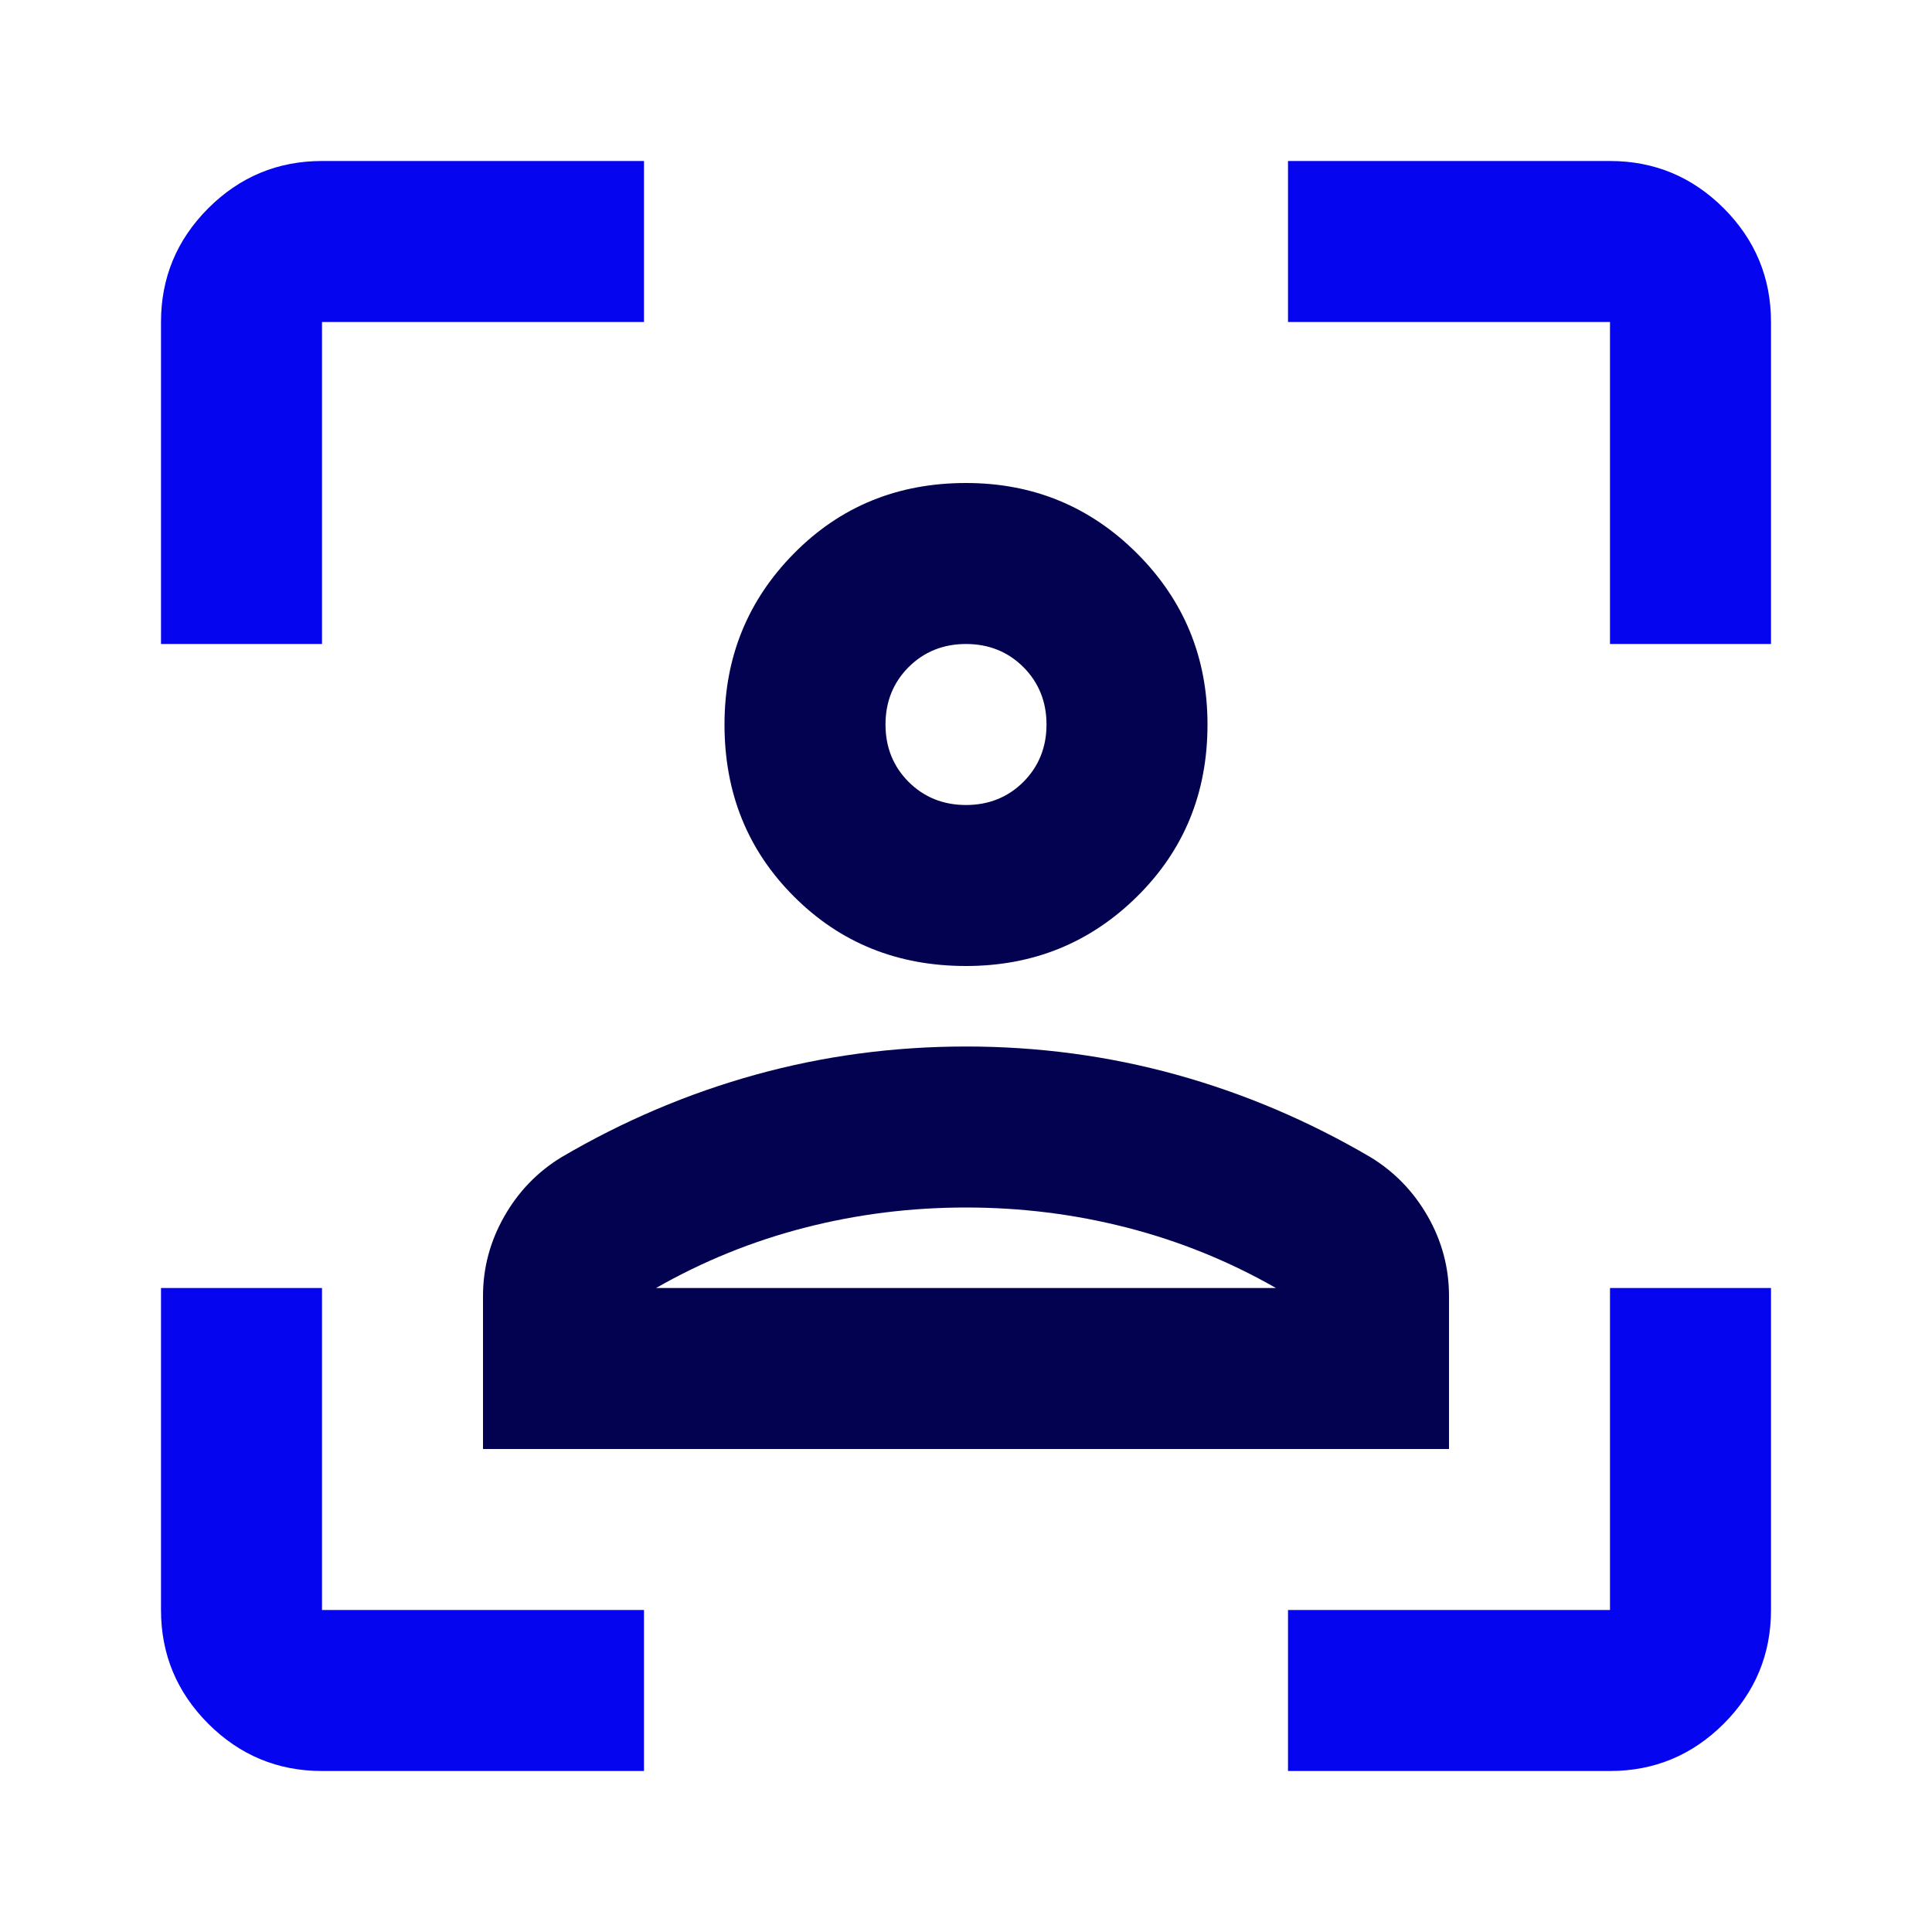
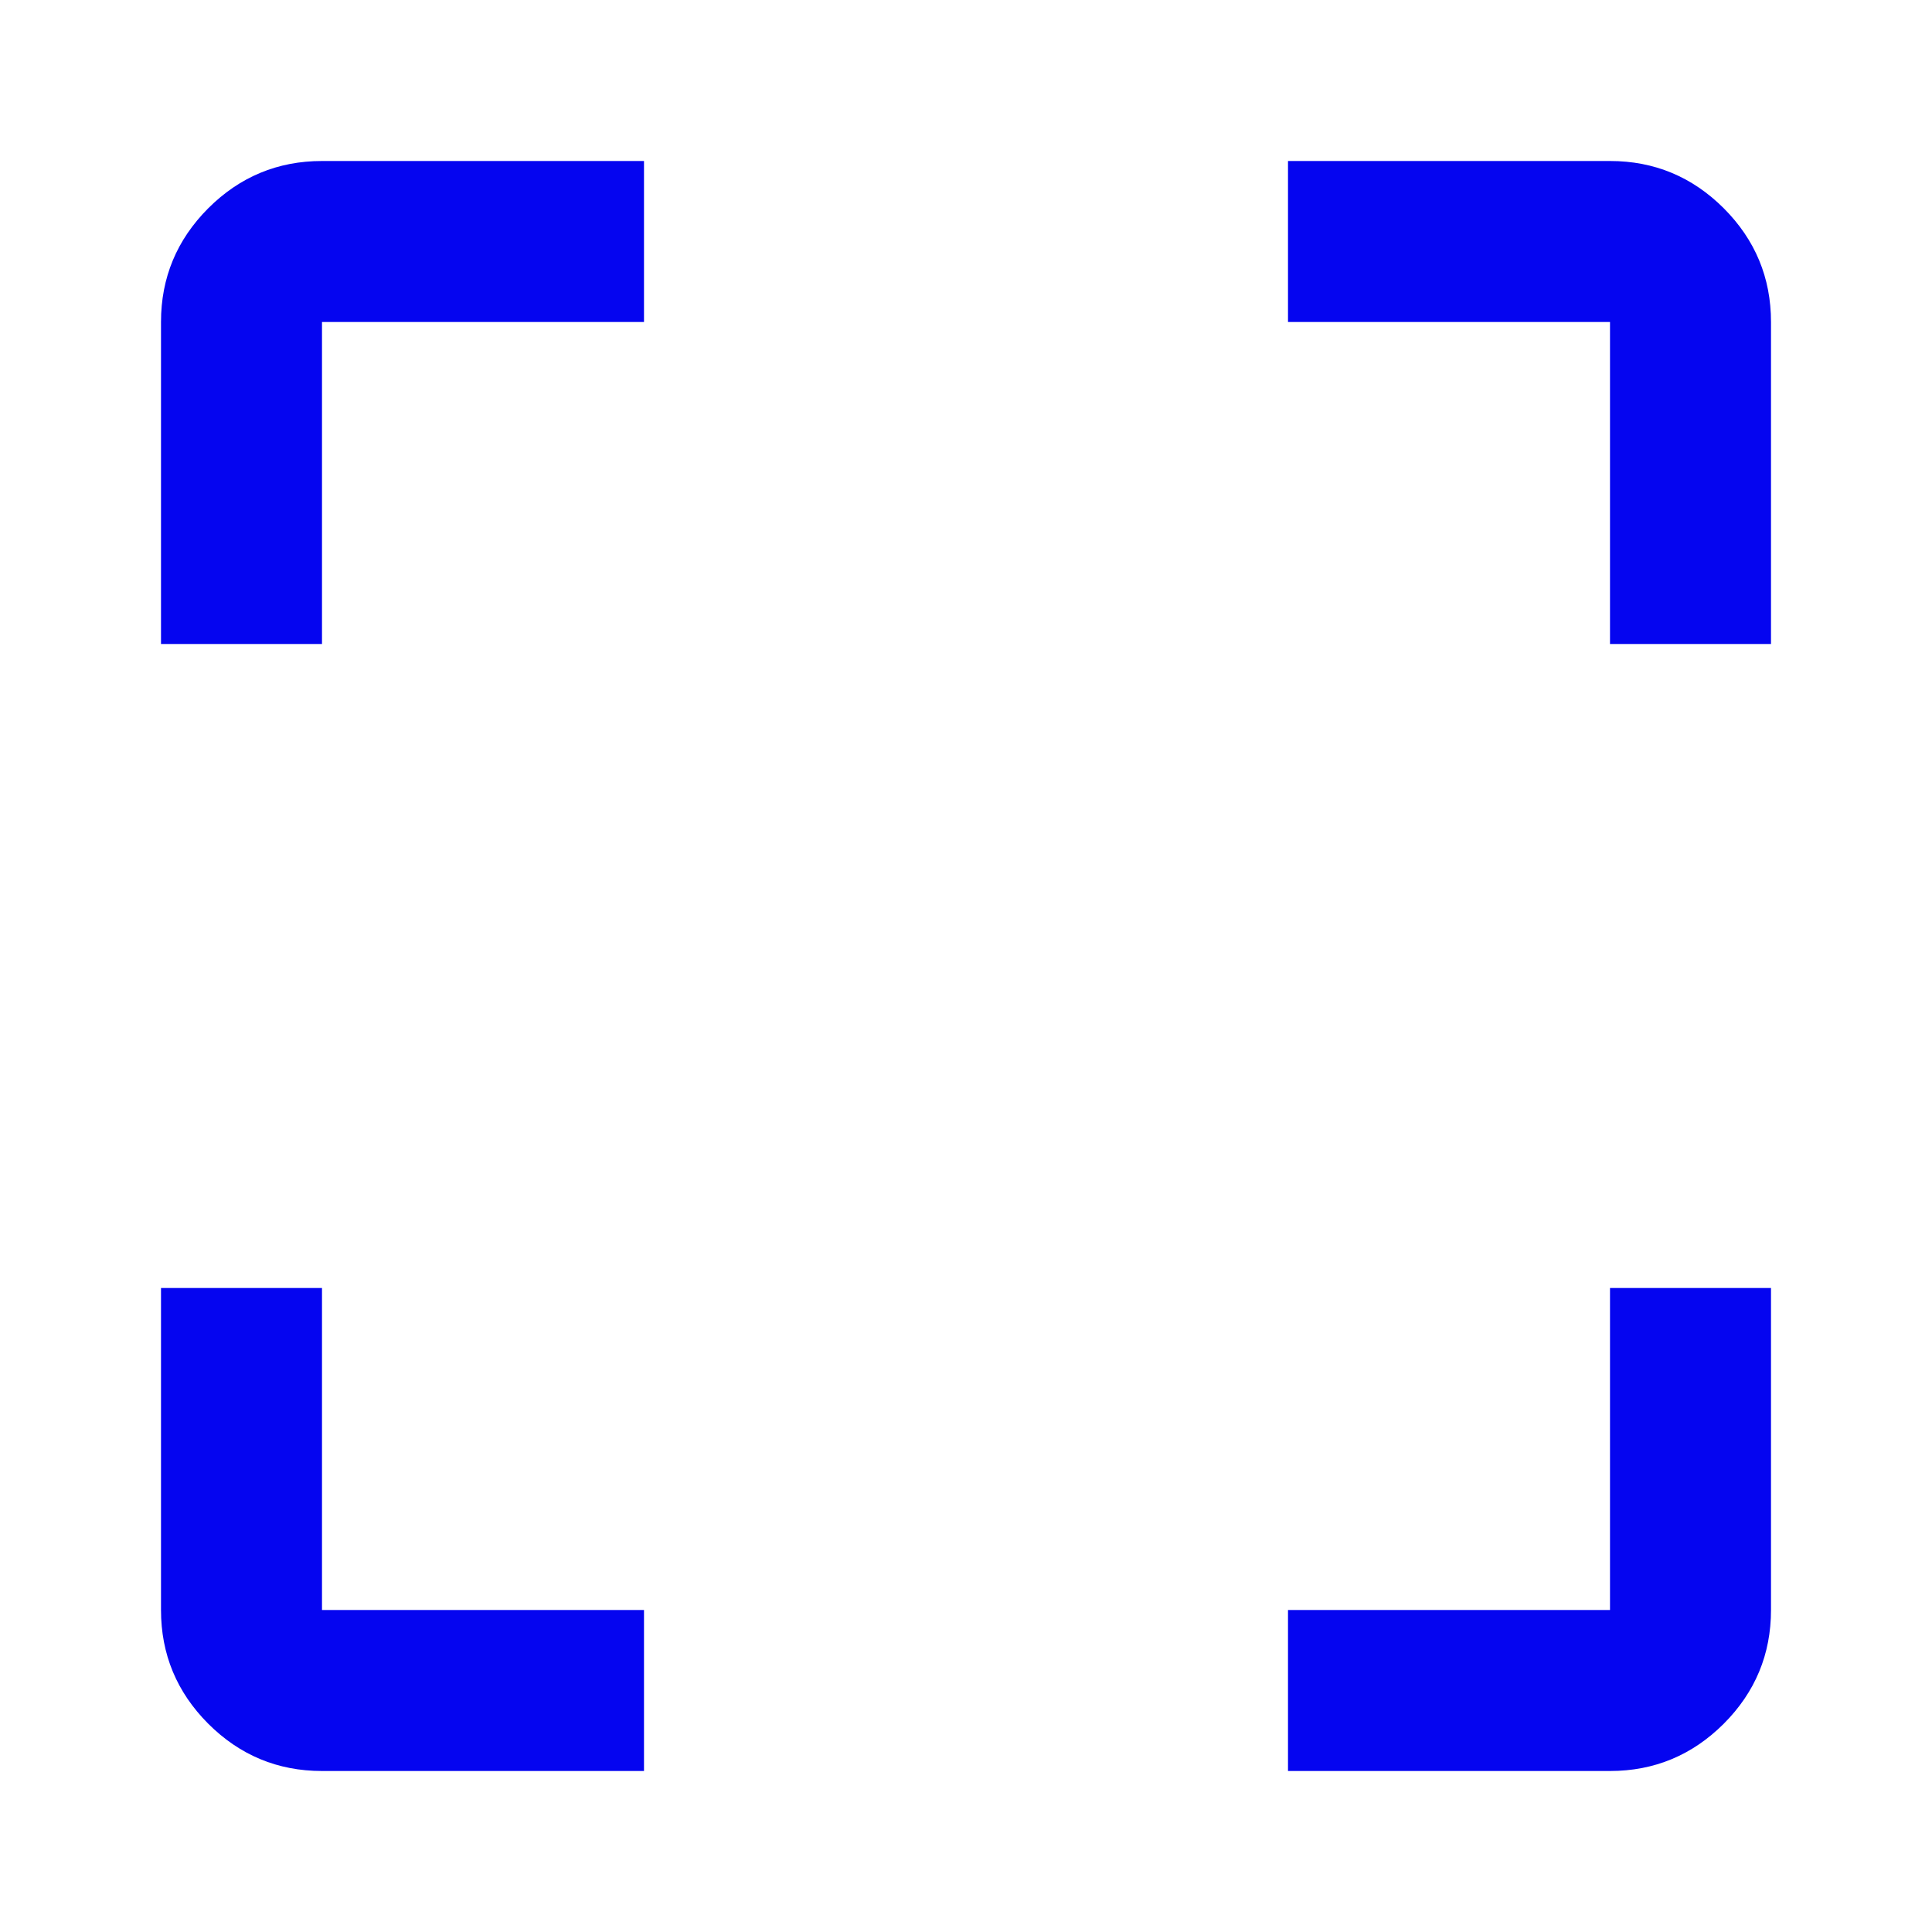
<svg xmlns="http://www.w3.org/2000/svg" width="24" height="24" viewBox="0 0 24 24" fill="none">
-   <path d="M12 12C11.15 12 10.438 11.713 9.863 11.137C9.287 10.562 9 9.85 9 9C9 8.167 9.287 7.458 9.863 6.875C10.438 6.292 11.15 6 12 6C12.833 6 13.542 6.292 14.125 6.875C14.708 7.458 15 8.167 15 9C15 9.85 14.708 10.562 14.125 11.137C13.542 11.713 12.833 12 12 12ZM12 10C12.283 10 12.521 9.904 12.713 9.713C12.904 9.521 13 9.283 13 9C13 8.717 12.904 8.479 12.713 8.287C12.521 8.096 12.283 8 12 8C11.717 8 11.479 8.096 11.287 8.287C11.096 8.479 11 8.717 11 9C11 9.283 11.096 9.521 11.287 9.713C11.479 9.904 11.717 10 12 10ZM6 18V16.1C6 15.75 6.088 15.421 6.263 15.113C6.438 14.804 6.675 14.558 6.975 14.375C7.742 13.925 8.546 13.583 9.387 13.35C10.229 13.117 11.1 13 12 13C12.9 13 13.771 13.117 14.613 13.35C15.454 13.583 16.258 13.925 17.025 14.375C17.325 14.558 17.562 14.804 17.738 15.113C17.913 15.421 18 15.75 18 16.1V18H6ZM12 15C11.317 15 10.65 15.083 10 15.25C9.35 15.417 8.733 15.667 8.15 16H15.85C15.267 15.667 14.65 15.417 14 15.25C13.35 15.083 12.683 15 12 15Z" fill="#020250" />
  <path d="M4 22C3.45 22 2.979 21.804 2.587 21.413C2.196 21.021 2 20.55 2 20V16H4V20H8V22H4ZM2 8V4C2 3.45 2.196 2.979 2.587 2.587C2.979 2.196 3.45 2 4 2H8V4H4V8H2ZM16 22V20H20V16H22V20C22 20.55 21.804 21.021 21.413 21.413C21.021 21.804 20.55 22 20 22H16ZM20 8V4H16V2H20C20.55 2 21.021 2.196 21.413 2.587C21.804 2.979 22 3.45 22 4V8H20Z" fill="#0505F0" />
</svg>